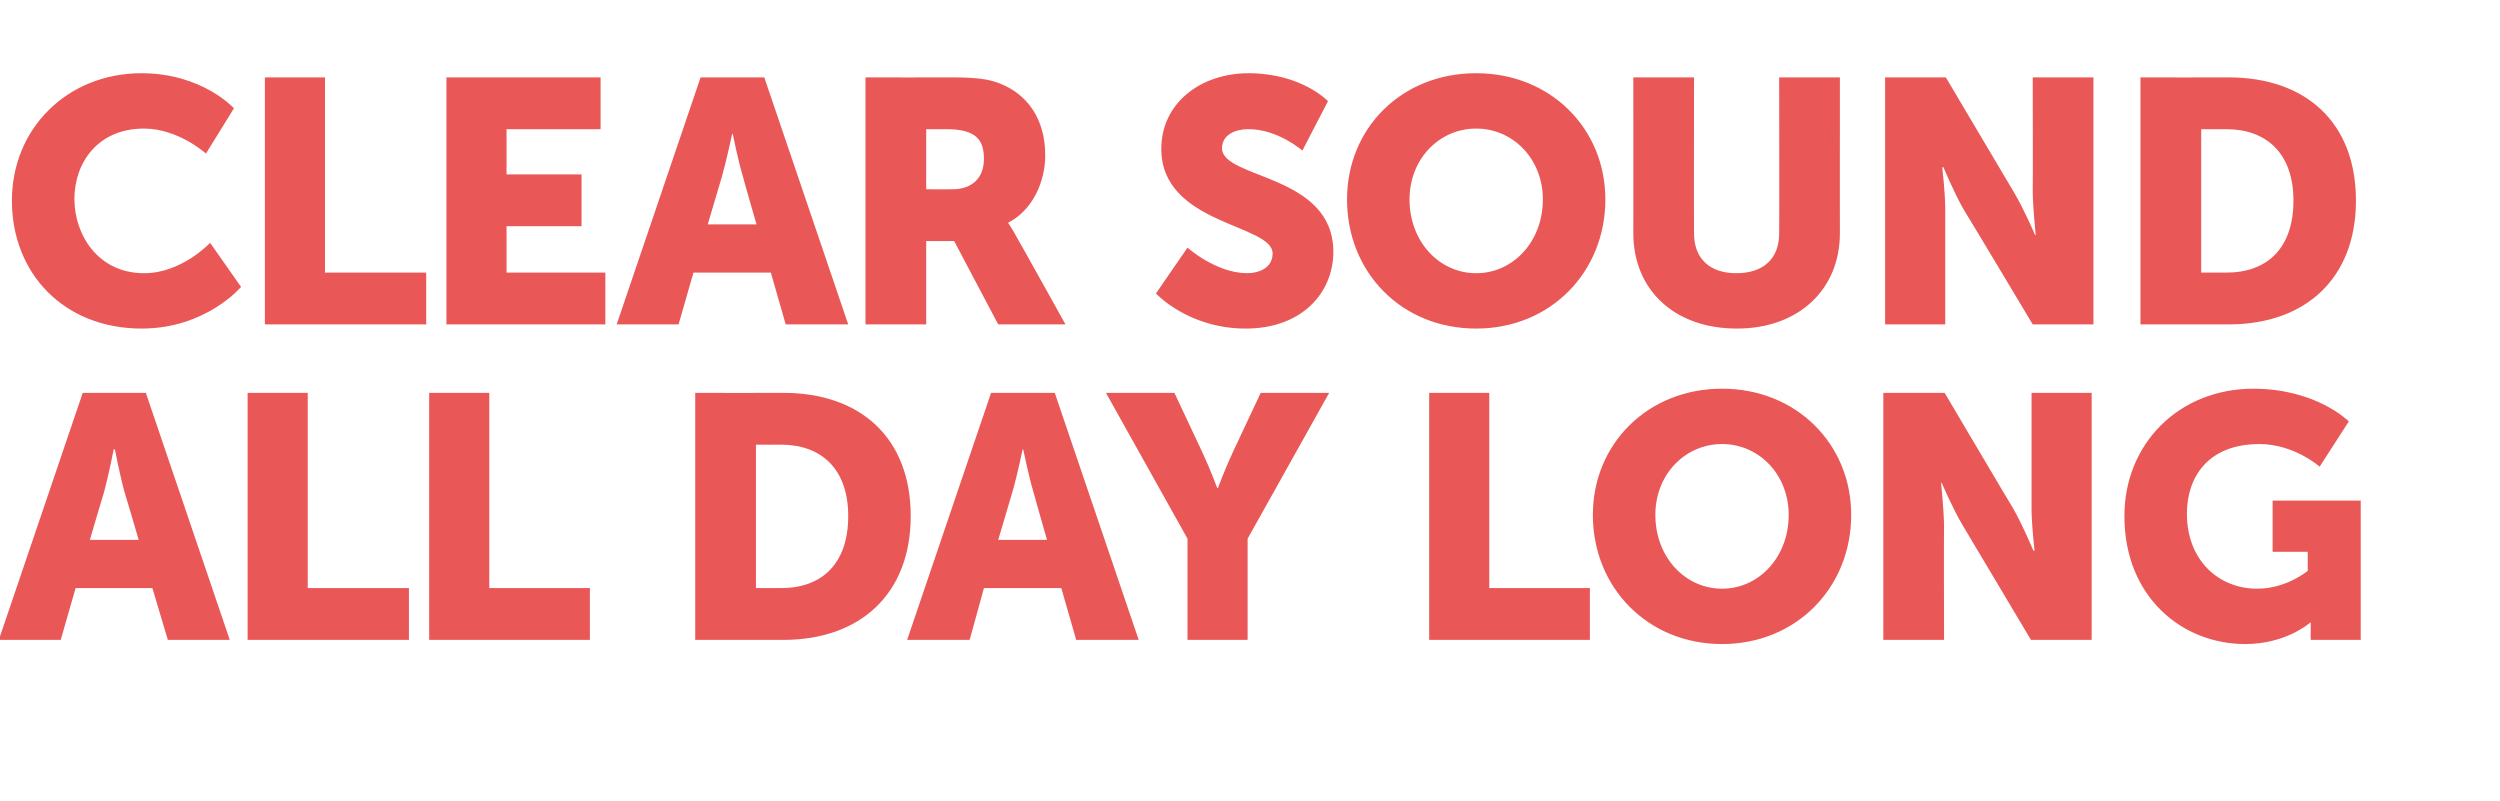
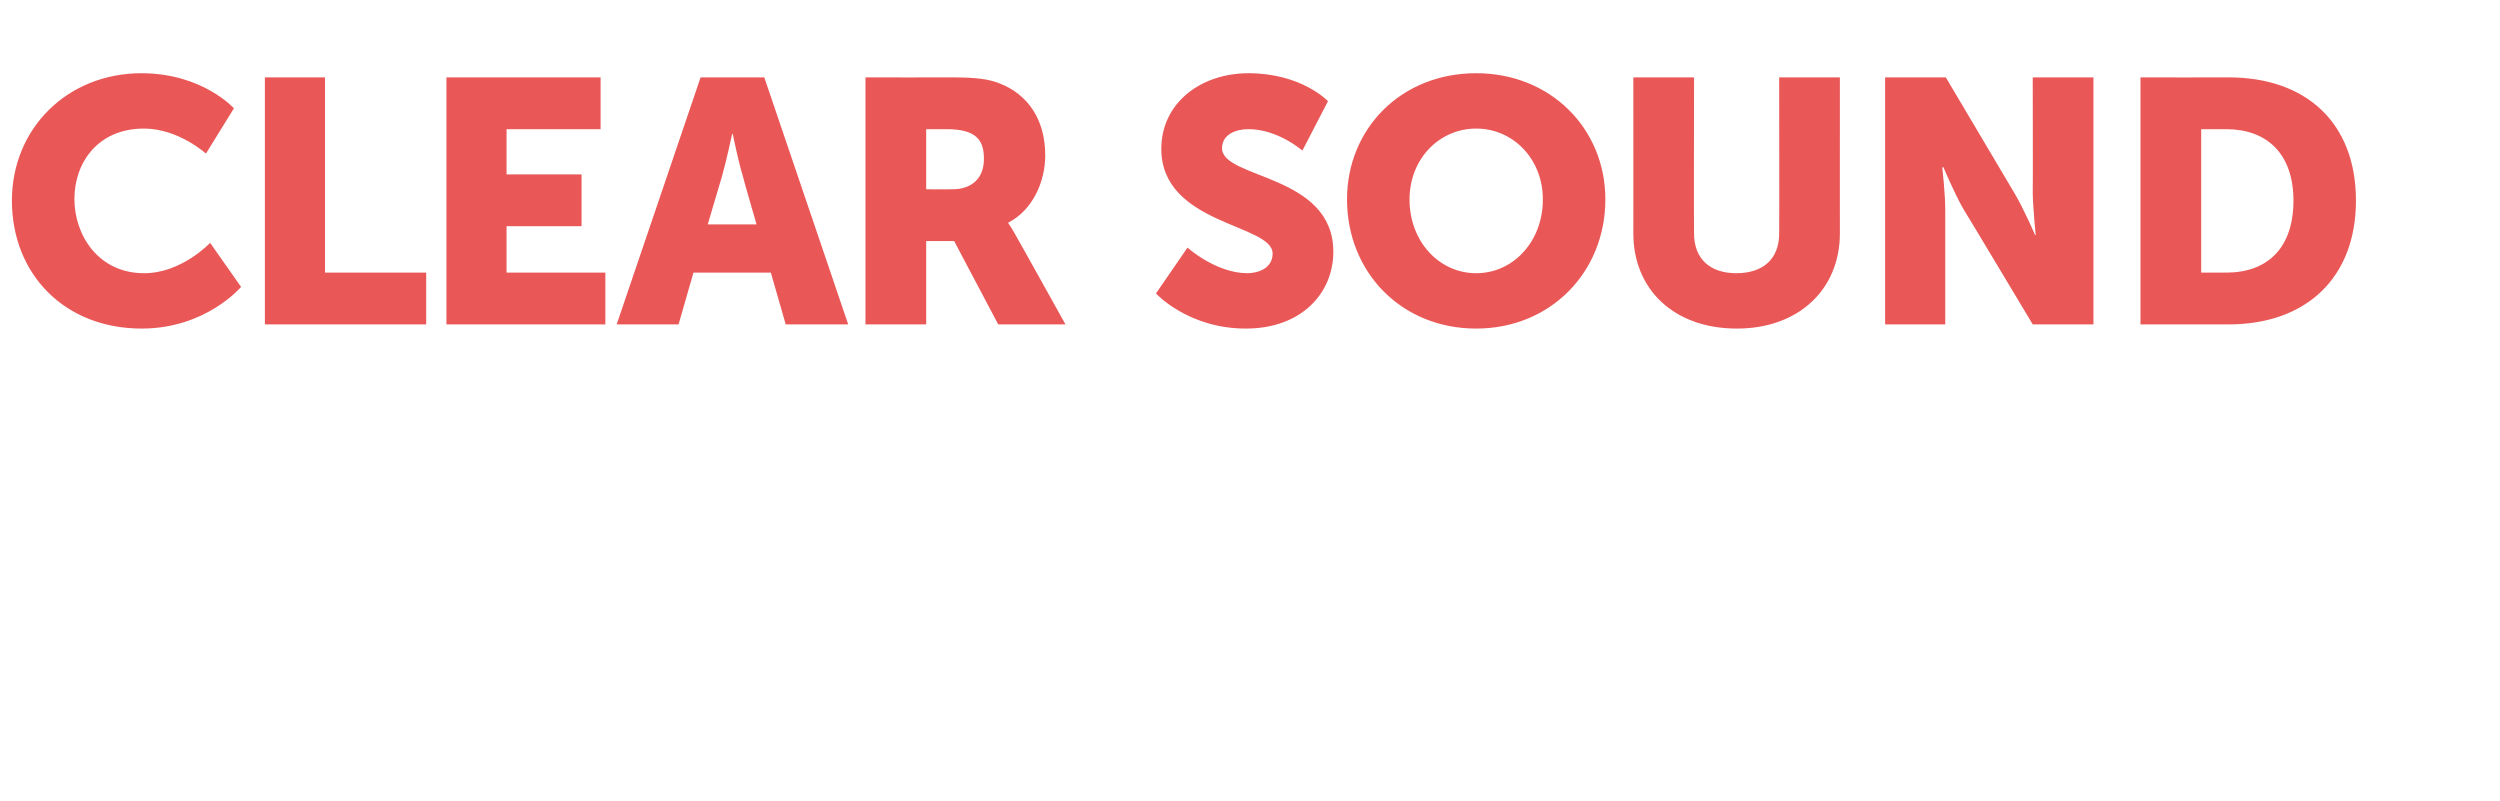
<svg xmlns="http://www.w3.org/2000/svg" version="1.1" width="420px" height="134.5px" viewBox="0 -11 420 134.5" style="top:-11px">
  <desc>Clear Sound All Day Long</desc>
  <defs />
  <g id="Polygon125861">
-     <path d="M 25.6 87.8 L 12.7 87.8 L 10.2 96.5 L -0.2 96.5 L 13.9 55 L 24.5 55 L 38.6 96.5 L 28.2 96.5 L 25.6 87.8 Z M 19.1 64.5 C 19.1 64.5 18.21 69.01 17.5 71.6 C 17.46 71.62 15.1 79.7 15.1 79.7 L 23.3 79.7 C 23.3 79.7 20.94 71.62 20.9 71.6 C 20.18 69.01 19.3 64.5 19.3 64.5 L 19.1 64.5 Z M 41.6 55 L 51.7 55 L 51.7 87.8 L 68.7 87.8 L 68.7 96.5 L 41.6 96.5 L 41.6 55 Z M 72.1 55 L 82.2 55 L 82.2 87.8 L 99.1 87.8 L 99.1 96.5 L 72.1 96.5 L 72.1 55 Z M 116.8 55 C 116.8 55 131.56 55.03 131.6 55 C 144.6 55 153 62.6 153 75.7 C 153 88.7 144.6 96.5 131.6 96.5 C 131.56 96.5 116.8 96.5 116.8 96.5 L 116.8 55 Z M 131.2 87.8 C 138.2 87.8 142.5 83.6 142.5 75.7 C 142.5 67.8 138 63.7 131.2 63.7 C 131.15 63.73 127 63.7 127 63.7 L 127 87.8 C 127 87.8 131.15 87.8 131.2 87.8 Z M 178.3 87.8 L 165.3 87.8 L 162.9 96.5 L 152.4 96.5 L 166.5 55 L 177.2 55 L 191.3 96.5 L 180.8 96.5 L 178.3 87.8 Z M 171.8 64.5 C 171.8 64.5 170.86 69.01 170.1 71.6 C 170.1 71.62 167.7 79.7 167.7 79.7 L 175.9 79.7 C 175.9 79.7 173.58 71.62 173.6 71.6 C 172.83 69.01 171.9 64.5 171.9 64.5 L 171.8 64.5 Z M 199.5 79.5 L 185.8 55 L 197.3 55 C 197.3 55 202.01 65.01 202 65 C 203.34 67.85 204.5 71 204.5 71 L 204.6 71 C 204.6 71 205.78 67.85 207.1 65 C 207.11 65.01 211.8 55 211.8 55 L 223.3 55 L 209.6 79.5 L 209.6 96.5 L 199.5 96.5 L 199.5 79.5 Z M 240.1 55 L 250.2 55 L 250.2 87.8 L 267.1 87.8 L 267.1 96.5 L 240.1 96.5 L 240.1 55 Z M 289.3 54.3 C 301.8 54.3 311 63.6 311 75.5 C 311 87.7 301.8 97.2 289.3 97.2 C 276.8 97.2 267.6 87.7 267.6 75.5 C 267.6 63.6 276.8 54.3 289.3 54.3 Z M 289.3 87.9 C 295.5 87.9 300.5 82.6 300.5 75.5 C 300.5 68.7 295.5 63.6 289.3 63.6 C 283.1 63.6 278.1 68.7 278.1 75.5 C 278.1 82.6 283.1 87.9 289.3 87.9 Z M 316.4 55 L 326.7 55 C 326.7 55 338.16 74.4 338.2 74.4 C 339.78 77.13 341.6 81.5 341.6 81.5 L 341.8 81.5 C 341.8 81.5 341.29 77.01 341.3 74.4 C 341.29 74.4 341.3 55 341.3 55 L 351.4 55 L 351.4 96.5 L 341.2 96.5 C 341.2 96.5 329.69 77.19 329.7 77.2 C 328.06 74.46 326.2 70.1 326.2 70.1 L 326.1 70.1 C 326.1 70.1 326.56 74.58 326.6 77.2 C 326.56 77.19 326.6 96.5 326.6 96.5 L 316.4 96.5 L 316.4 55 Z M 378.6 54.3 C 389.22 54.33 394.6 59.8 394.6 59.8 L 389.7 67.4 C 389.7 67.4 385.45 63.61 379.6 63.6 C 370.9 63.6 367.4 69.2 367.4 75.3 C 367.4 83.2 372.8 87.9 379.2 87.9 C 384.12 87.92 387.7 84.9 387.7 84.9 L 387.7 81.7 L 381.8 81.7 L 381.8 73.1 L 396.6 73.1 L 396.6 96.5 L 388.2 96.5 C 388.2 96.5 388.18 95.34 388.2 95.3 C 388.18 94.47 388.2 93.6 388.2 93.6 L 388.1 93.6 C 388.1 93.6 384.12 97.2 377.2 97.2 C 366.6 97.2 356.9 89.3 356.9 75.7 C 356.9 63.6 366 54.3 378.6 54.3 Z " stroke="none" fill="#ea5757" />
-   </g>
+     </g>
  <g id="Polygon125860">
    <path d="M 23.8 1.3 C 34.05 1.33 39.3 7.2 39.3 7.2 L 34.6 14.8 C 34.6 14.8 29.99 10.61 24.2 10.6 C 16.3 10.6 12.5 16.5 12.5 22.4 C 12.5 28.6 16.6 34.9 24.2 34.9 C 30.51 34.92 35.3 29.8 35.3 29.8 L 40.5 37.2 C 40.5 37.2 34.63 44.2 23.8 44.2 C 10.8 44.2 2 35 2 22.7 C 2 10.6 11.3 1.3 23.8 1.3 Z M 44.5 2 L 54.6 2 L 54.6 34.8 L 71.6 34.8 L 71.6 43.5 L 44.5 43.5 L 44.5 2 Z M 75 2 L 100.9 2 L 100.9 10.7 L 85.1 10.7 L 85.1 18.3 L 97.7 18.3 L 97.7 27 L 85.1 27 L 85.1 34.8 L 101.7 34.8 L 101.7 43.5 L 75 43.5 L 75 2 Z M 129.5 34.8 L 116.5 34.8 L 114 43.5 L 103.6 43.5 L 117.7 2 L 128.4 2 L 142.5 43.5 L 132 43.5 L 129.5 34.8 Z M 123 11.5 C 123 11.5 122.04 16.01 121.3 18.6 C 121.28 18.62 118.9 26.7 118.9 26.7 L 127.1 26.7 C 127.1 26.7 124.76 18.62 124.8 18.6 C 124.01 16.01 123.1 11.5 123.1 11.5 L 123 11.5 Z M 145.4 2 C 145.4 2 159.86 2.03 159.9 2 C 164.1 2 166.1 2.3 167.9 3 C 172.6 4.8 175.6 9 175.6 15.1 C 175.6 19.5 173.5 24.3 169.4 26.4 C 169.38 26.39 169.4 26.5 169.4 26.5 C 169.4 26.5 169.96 27.26 170.9 29 C 170.94 29 179 43.5 179 43.5 L 167.7 43.5 L 160.3 29.5 L 155.6 29.5 L 155.6 43.5 L 145.4 43.5 L 145.4 2 Z M 160 20.8 C 163.2 20.8 165.3 19 165.3 15.7 C 165.3 12.6 164.1 10.7 159 10.7 C 158.99 10.73 155.6 10.7 155.6 10.7 L 155.6 20.8 C 155.6 20.8 159.98 20.82 160 20.8 Z M 199.5 30.6 C 199.5 30.6 204.23 34.86 209.5 34.9 C 211.5 34.9 213.8 34 213.8 31.6 C 213.8 26.6 195.1 26.8 195.1 14 C 195.1 6.4 201.6 1.3 209.8 1.3 C 218.73 1.33 223.1 6 223.1 6 L 218.8 14.3 C 218.8 14.3 214.67 10.67 209.7 10.7 C 207.6 10.7 205.3 11.6 205.3 13.9 C 205.3 19.1 224 18.2 224 31.3 C 224 38.2 218.7 44.2 209.3 44.2 C 199.59 44.2 194.2 38.3 194.2 38.3 L 199.5 30.6 Z M 248 1.3 C 260.5 1.3 269.7 10.6 269.7 22.5 C 269.7 34.7 260.5 44.2 248 44.2 C 235.4 44.2 226.3 34.7 226.3 22.5 C 226.3 10.6 235.4 1.3 248 1.3 Z M 248 34.9 C 254.2 34.9 259.2 29.6 259.2 22.5 C 259.2 15.7 254.2 10.6 248 10.6 C 241.8 10.6 236.8 15.7 236.8 22.5 C 236.8 29.6 241.8 34.9 248 34.9 Z M 274.4 2 L 284.6 2 C 284.6 2 284.56 28.25 284.6 28.2 C 284.6 32.6 287.4 34.9 291.7 34.9 C 296.1 34.9 298.9 32.6 298.9 28.2 C 298.94 28.25 298.9 2 298.9 2 L 309.1 2 C 309.1 2 309.09 28.25 309.1 28.2 C 309.1 37.6 302.2 44.2 291.8 44.2 C 281.2 44.2 274.4 37.6 274.4 28.2 C 274.41 28.25 274.4 2 274.4 2 Z M 316.7 2 L 326.9 2 C 326.9 2 338.41 21.4 338.4 21.4 C 340.03 24.13 341.9 28.5 341.9 28.5 L 342 28.5 C 342 28.5 341.54 24.01 341.5 21.4 C 341.54 21.4 341.5 2 341.5 2 L 351.7 2 L 351.7 43.5 L 341.5 43.5 C 341.5 43.5 329.94 24.19 329.9 24.2 C 328.32 21.46 326.5 17.1 326.5 17.1 L 326.3 17.1 C 326.3 17.1 326.81 21.58 326.8 24.2 C 326.81 24.19 326.8 43.5 326.8 43.5 L 316.7 43.5 L 316.7 2 Z M 359.6 2 C 359.6 2 374.37 2.03 374.4 2 C 387.4 2 395.8 9.6 395.8 22.7 C 395.8 35.7 387.4 43.5 374.4 43.5 C 374.37 43.5 359.6 43.5 359.6 43.5 L 359.6 2 Z M 374 34.8 C 381 34.8 385.3 30.6 385.3 22.7 C 385.3 14.8 380.8 10.7 374 10.7 C 373.97 10.73 369.8 10.7 369.8 10.7 L 369.8 34.8 C 369.8 34.8 373.97 34.8 374 34.8 Z " stroke="none" fill="#ea5757" />
  </g>
</svg>